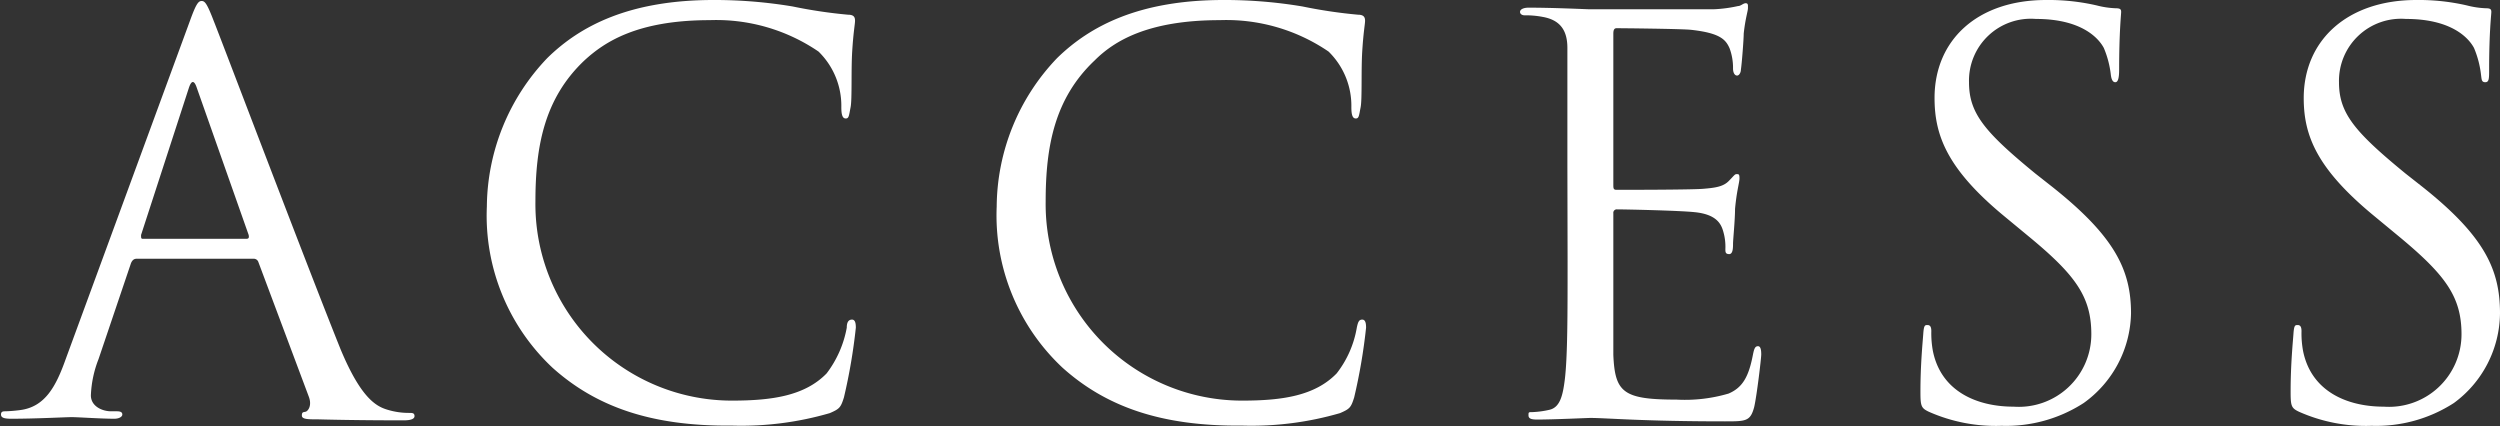
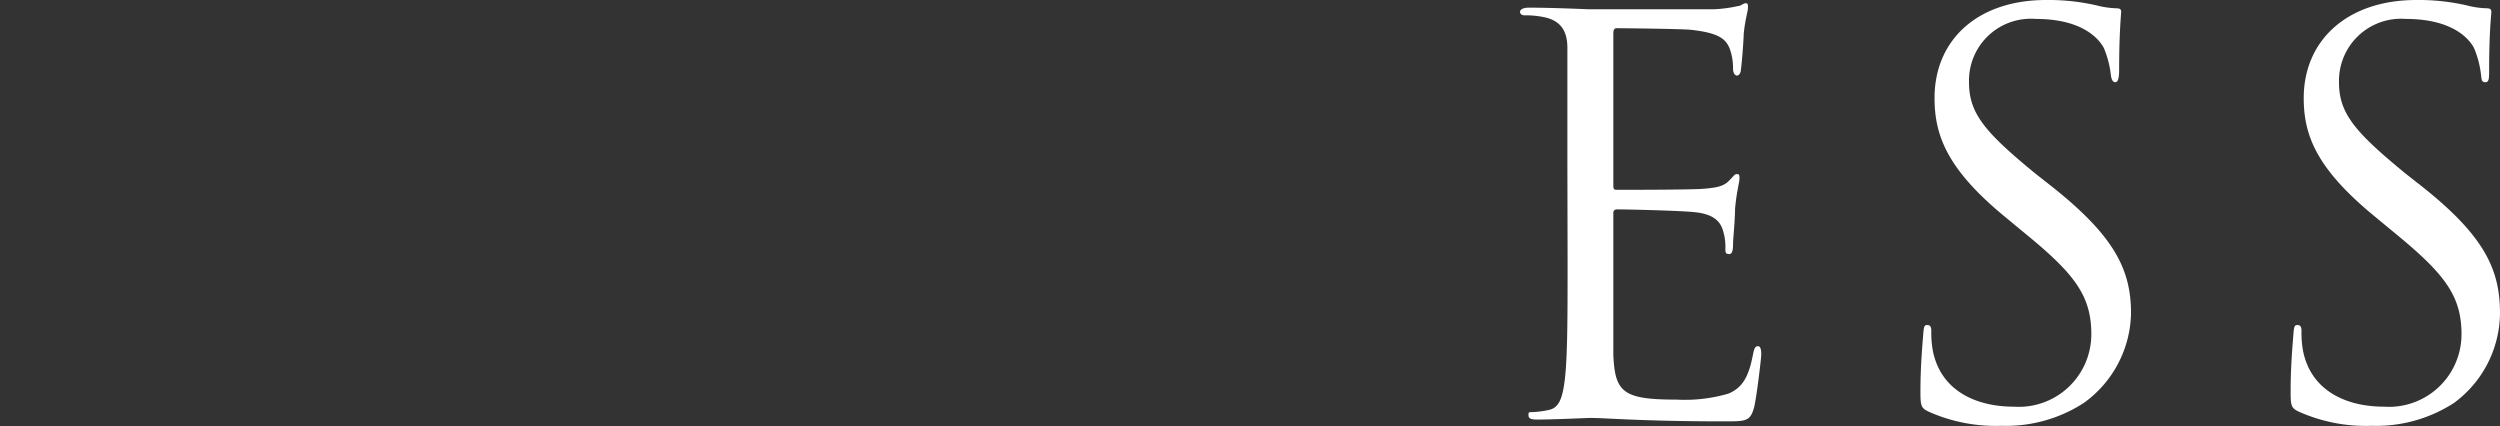
<svg xmlns="http://www.w3.org/2000/svg" viewBox="0 0 124.06 21.16">
  <rect x="0" y="0" width="124.06" height="21.16" fill="#333333" stroke="none" />
  <defs>
    <style>.cls-1{fill:#fff;}</style>
  </defs>
  <title>アセット 6</title>
  <g id="レイヤー_2" data-name="レイヤー 2">
    <g id="レイアウト">
-       <path class="cls-1" d="M9.42,1.05c.32-.89.43-1,.59-1s.27.14.6,1c.4,1,4.64,12.18,6.29,16.28,1,2.4,1.75,2.83,2.32,3a3.61,3.61,0,0,0,1.08.16c.16,0,.27,0,.27.16s-.24.21-.54.21-2.38,0-4.24-.05c-.51,0-.81,0-.81-.19s.08-.16.19-.19.32-.29.16-.73L12.82,13a.24.24,0,0,0-.24-.16H6.78c-.14,0-.22.08-.28.22L4.89,17.82a5.48,5.48,0,0,0-.38,1.8c0,.54.56.79,1,.79H5.8c.19,0,.27.05.27.16s-.16.21-.4.21c-.65,0-1.81-.08-2.11-.08s-1.78.08-3,.08c-.35,0-.51-.05-.51-.21s.11-.16.24-.16A7.57,7.57,0,0,0,1,20.35c1.24-.16,1.78-1.18,2.26-2.53Zm2.81,10.8c.13,0,.13-.08.11-.19L9.77,4.37c-.13-.4-.27-.4-.4,0L7,11.66c0,.14,0,.19.08.19Z" />
-       <path class="cls-1" d="M27.42,18.25a10.34,10.34,0,0,1-3.26-8,10.78,10.78,0,0,1,3-7.37C28.8,1.27,31.25,0,35.41,0a23.54,23.54,0,0,1,3.92.32,24.51,24.51,0,0,0,2.75.41c.3,0,.35.13.35.3s-.08.54-.14,1.51,0,2.37-.08,2.78-.08.56-.24.56-.22-.18-.22-.56a3.76,3.76,0,0,0-1.13-2.76A9,9,0,0,0,35.22,1C31.63,1,30,2.08,29,3c-2,1.89-2.43,4.29-2.43,7a9.75,9.75,0,0,0,9.75,9.88c2,0,3.62-.24,4.7-1.35a5.3,5.3,0,0,0,1-2.27c0-.29.1-.4.26-.4s.19.19.19.4a27.89,27.89,0,0,1-.59,3.46c-.16.51-.22.57-.7.78a15.69,15.69,0,0,1-4.86.62C32.28,21.16,29.55,20.16,27.42,18.25Z" />
-       <path class="cls-1" d="M52.73,18.25a10.35,10.35,0,0,1-3.27-8,10.75,10.75,0,0,1,3-7.37C54.11,1.27,56.56,0,60.72,0a23.34,23.34,0,0,1,3.91.32,24.66,24.66,0,0,0,2.76.41c.29,0,.35.13.35.3s-.08.54-.14,1.51,0,2.37-.08,2.78-.08.56-.24.56-.22-.18-.22-.56a3.76,3.76,0,0,0-1.13-2.76A9,9,0,0,0,60.53,1c-3.59,0-5.26,1.05-6.21,2-2,1.89-2.43,4.29-2.43,7a9.75,9.75,0,0,0,9.75,9.88c2,0,3.61-.24,4.69-1.35a5.06,5.06,0,0,0,1-2.27c.06-.29.11-.4.27-.4s.19.19.19.4a27.89,27.89,0,0,1-.59,3.46c-.16.51-.22.57-.7.78a15.74,15.74,0,0,1-4.86.62C57.59,21.16,54.86,20.16,52.73,18.25Z" />
      <path class="cls-1" d="M77.78,8.21c0-4.21,0-5,0-5.83S77.46,1,76.56.84a4.47,4.47,0,0,0-.91-.08c-.11,0-.22-.06-.22-.17s.14-.21.43-.21c1.22,0,2.92.08,3,.08s5.56,0,6.18,0A6.8,6.8,0,0,0,86.25.3c.14,0,.25-.14.38-.14s.11.11.11.25-.13.51-.21,1.26c0,.27-.09,1.46-.14,1.79,0,.13-.08.29-.19.29S86,3.62,86,3.4a2.78,2.78,0,0,0-.17-1c-.19-.43-.46-.76-1.91-.92-.46-.05-3.4-.08-3.7-.08-.11,0-.16.08-.16.27V9.15c0,.19,0,.27.16.27.35,0,3.67,0,4.29-.05s1-.11,1.27-.38.3-.35.4-.35.14,0,.14.21-.14.62-.22,1.52c0,.54-.1,1.53-.1,1.72s0,.52-.19.52-.19-.11-.19-.25a2.7,2.7,0,0,0-.11-.89c-.11-.38-.35-.83-1.4-.94-.73-.08-3.41-.14-3.86-.14a.17.17,0,0,0-.19.19V13c0,.91,0,4,0,4.61.08,1.86.48,2.22,3.13,2.22a7.66,7.66,0,0,0,2.59-.3c.7-.3,1-.84,1.21-1.94.06-.3.11-.41.25-.41s.16.22.16.41-.22,2.05-.35,2.61c-.19.71-.41.71-1.46.71-4.08,0-5.88-.17-6.67-.17-.13,0-1.83.08-2.64.08-.3,0-.43-.05-.43-.21s0-.16.21-.16a4.5,4.5,0,0,0,.81-.11c.54-.11.68-.7.78-1.49.14-1.13.14-3.26.14-5.85Z" />
      <path class="cls-1" d="M95.71,20.43c-.38-.18-.41-.29-.41-1,0-1.35.11-2.43.14-2.86s.08-.44.21-.44.19.09.19.3a4.8,4.8,0,0,0,.08,1c.41,2,2.19,2.75,4,2.75a3.6,3.6,0,0,0,3.86-3.59c0-1.86-.78-2.94-3.11-4.86l-1.21-1C96.6,8.37,96,6.69,96,4.86,96,2,98.11,0,101.54,0a10.62,10.62,0,0,1,2.51.27,4.39,4.39,0,0,0,.94.14c.22,0,.27.05.27.18s-.1,1-.1,2.87c0,.43-.06.62-.19.62s-.19-.14-.22-.35a4.8,4.8,0,0,0-.35-1.35c-.16-.3-.89-1.44-3.37-1.44a3.07,3.07,0,0,0-3.32,3.14c0,1.53.75,2.45,3.29,4.53l.75.59c3.19,2.51,4,4.19,4,6.35A5.6,5.6,0,0,1,103.4,20a7.09,7.09,0,0,1-4.07,1.13A8.18,8.18,0,0,1,95.71,20.43Z" />
      <path class="cls-1" d="M114.08,20.43c-.38-.18-.41-.29-.41-1,0-1.35.11-2.43.14-2.86s.08-.44.21-.44.19.09.19.3a4.8,4.8,0,0,0,.08,1c.41,2,2.19,2.75,4,2.75a3.6,3.6,0,0,0,3.86-3.59c0-1.86-.79-2.94-3.11-4.86l-1.21-1c-2.86-2.35-3.51-4-3.51-5.86C114.32,2,116.48,0,119.91,0a10.62,10.62,0,0,1,2.51.27,4.39,4.39,0,0,0,.94.14c.22,0,.27.05.27.18s-.11,1-.11,2.87c0,.43,0,.62-.19.62s-.18-.14-.21-.35a4.8,4.8,0,0,0-.35-1.35c-.16-.3-.89-1.44-3.38-1.44a3.08,3.08,0,0,0-3.32,3.14c0,1.53.76,2.45,3.3,4.53l.75.59c3.19,2.51,3.94,4.19,3.94,6.35A5.58,5.58,0,0,1,121.77,20a7.1,7.1,0,0,1-4.08,1.13A8.14,8.14,0,0,1,114.08,20.43Z" />
    </g>
  </g>
</svg>